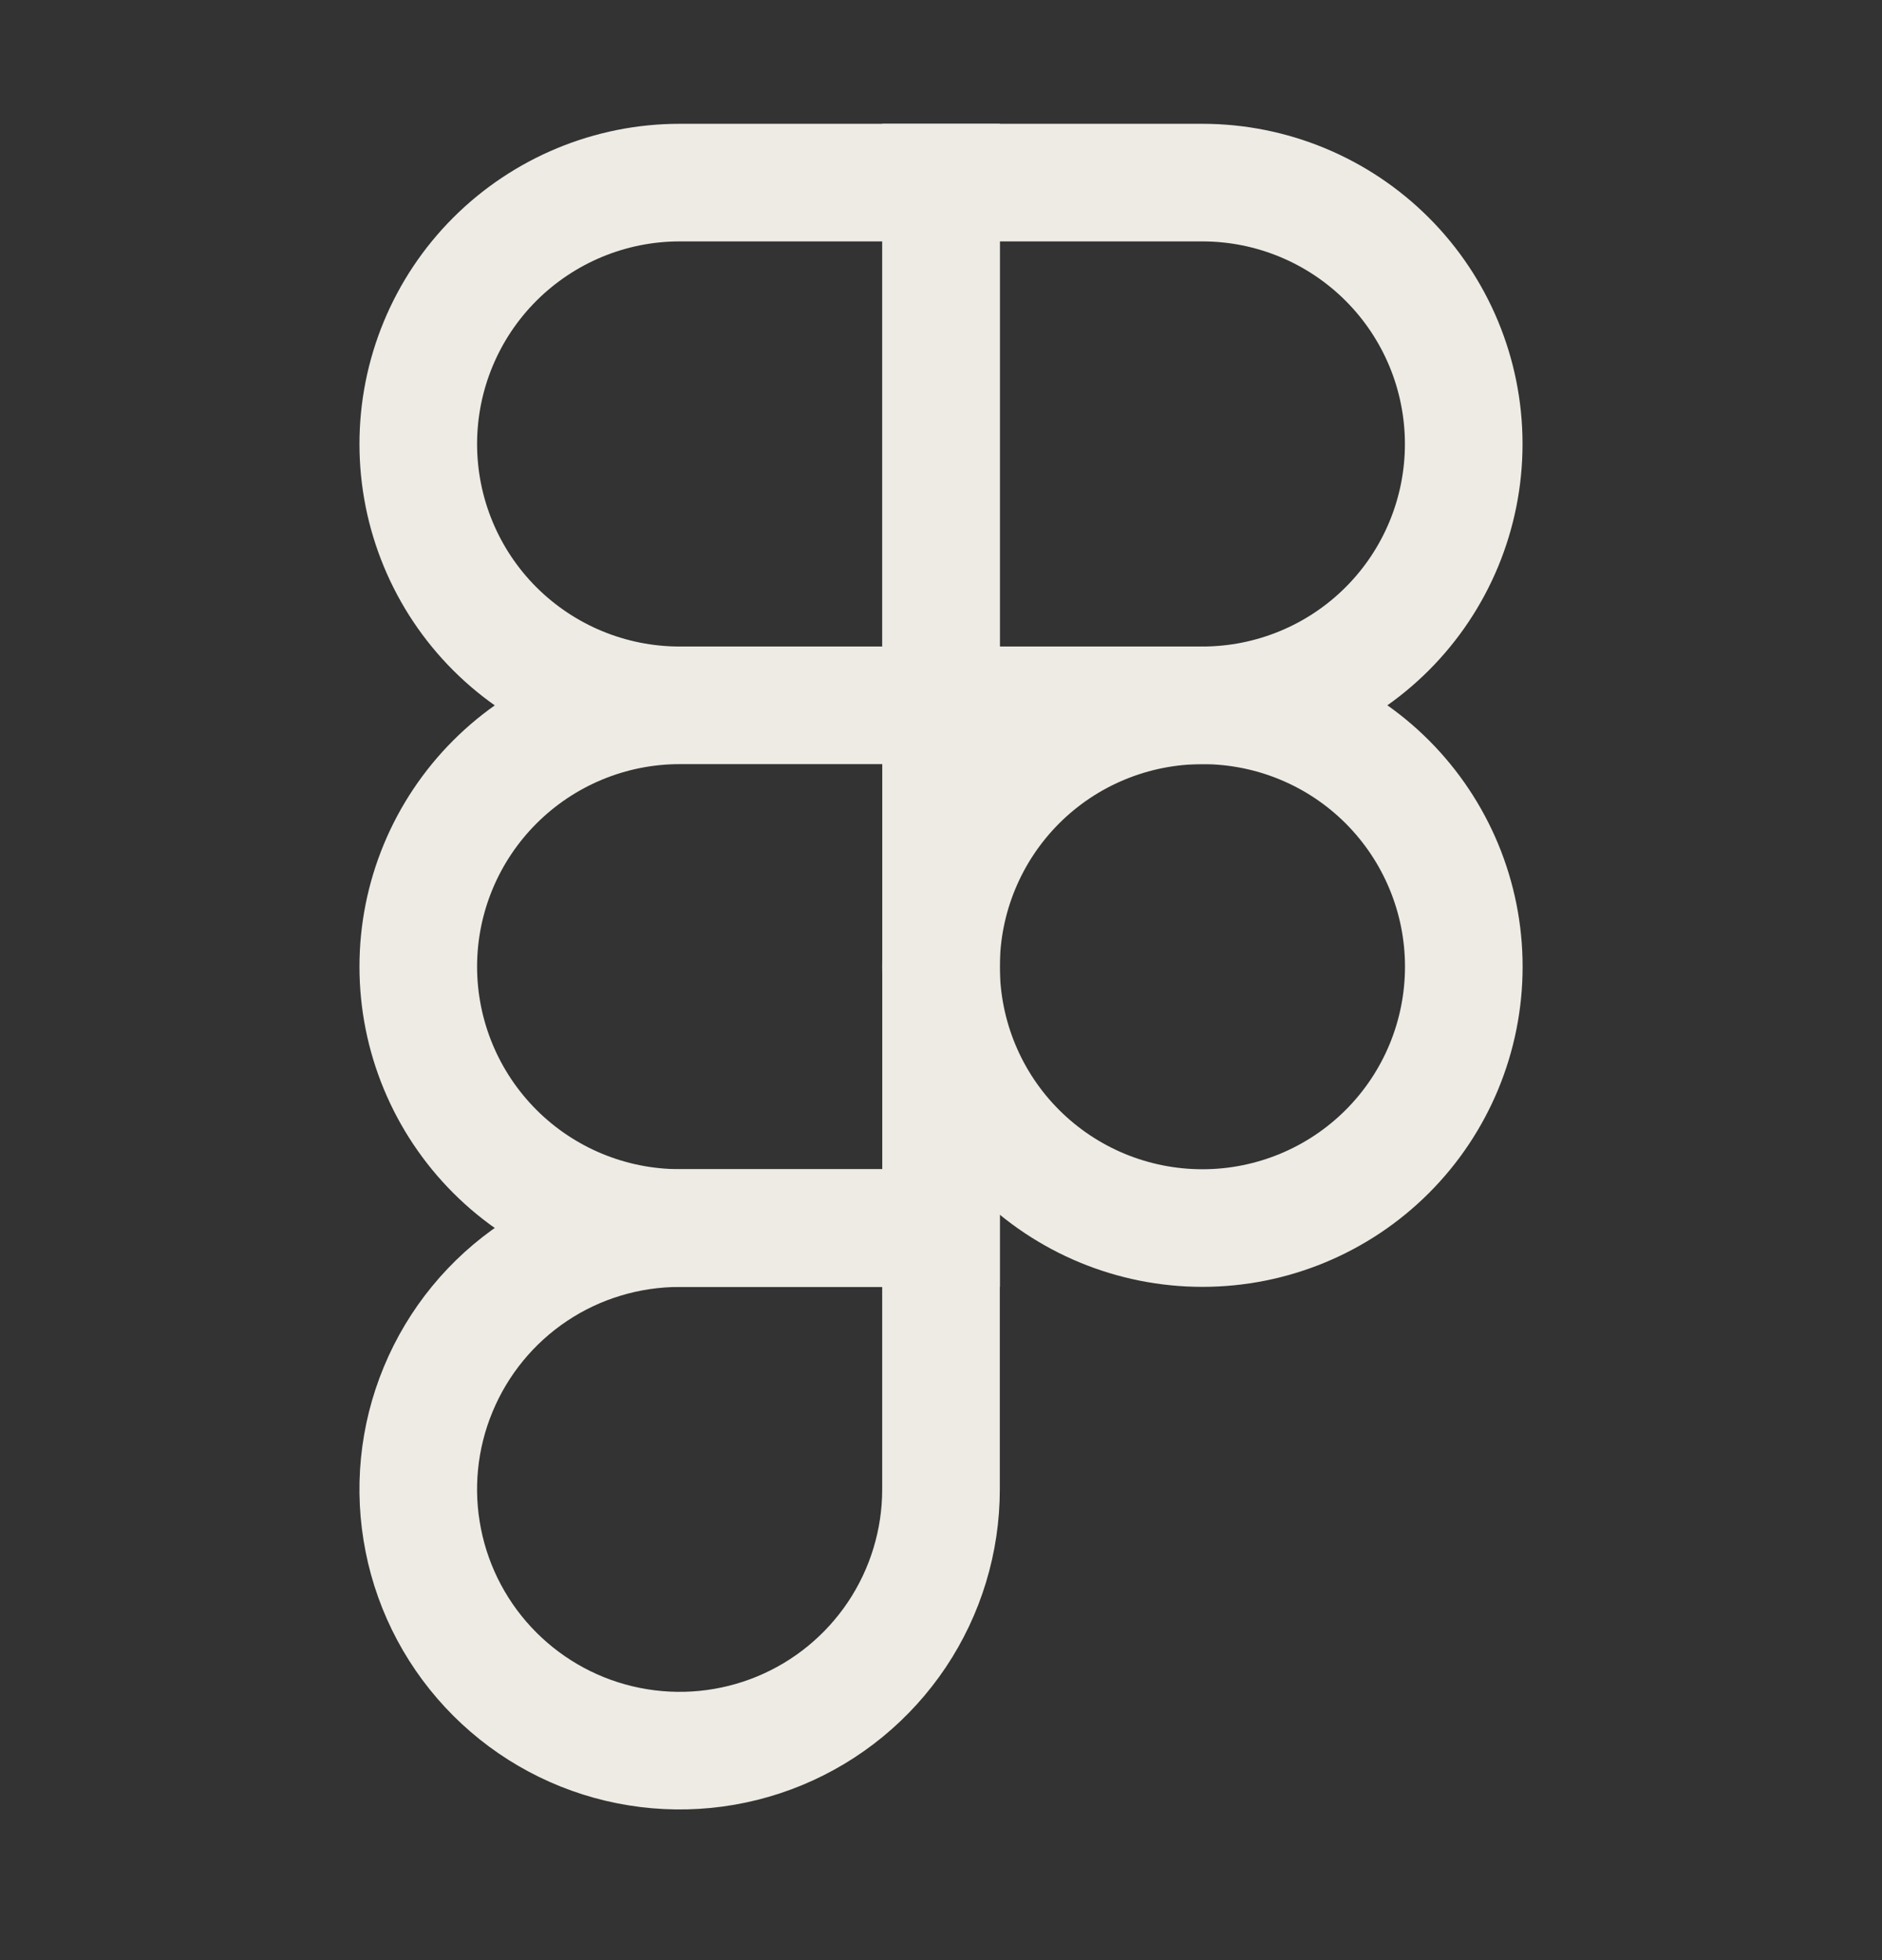
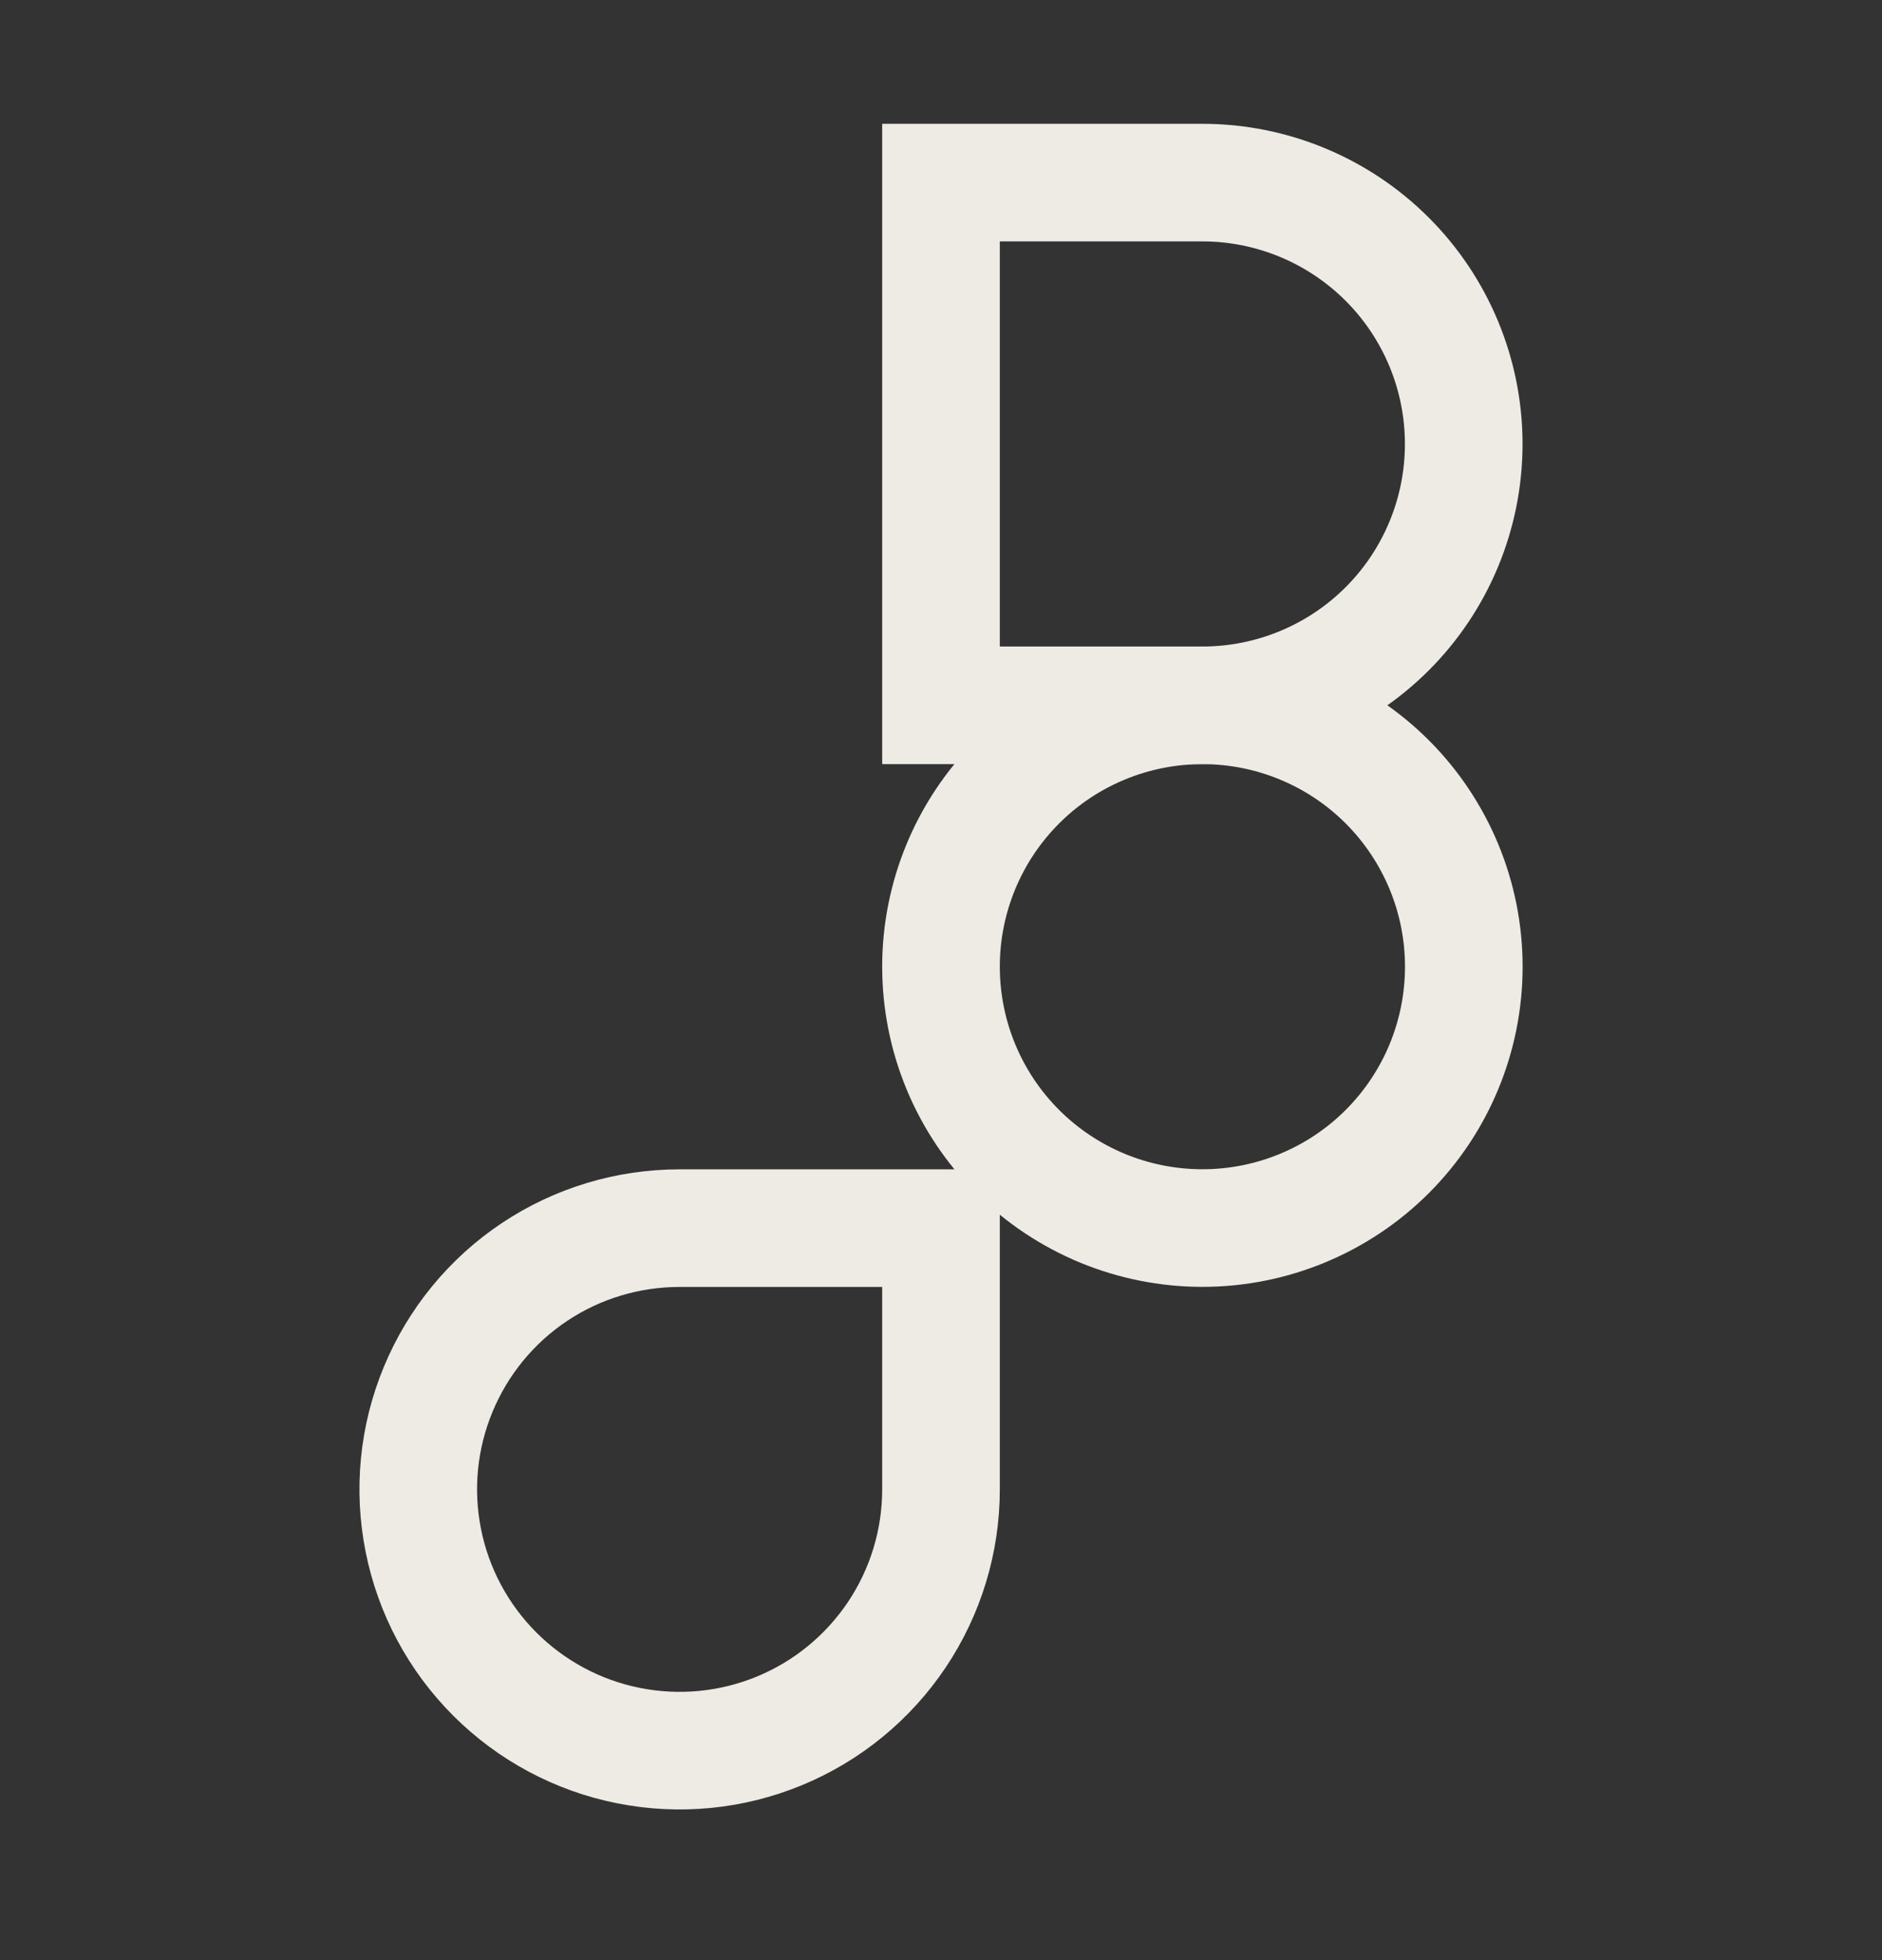
<svg xmlns="http://www.w3.org/2000/svg" width="24" height="25" viewBox="0 0 24 25" fill="none">
  <rect x="0" y="0" width="24" height="25" fill="#333333" stroke="none" />
-   <path d="M8.667 8.996C7.783 8.996 6.936 8.645 6.31 8.02C5.685 7.395 5.334 6.547 5.334 5.663C5.334 4.779 5.685 3.931 6.31 3.306C6.936 2.681 7.783 2.329 8.667 2.329H12.001V8.996M8.667 8.996H12.001M8.667 8.996C7.784 8.996 6.936 9.348 6.311 9.973C5.686 10.598 5.334 11.445 5.334 12.329C5.334 13.213 5.686 14.061 6.311 14.686C6.936 15.311 7.784 15.662 8.667 15.662H12.001V8.996" stroke="#EDEBE4" stroke-width="1.5" />
  <path d="M18.667 12.329C18.667 13.214 18.316 14.062 17.691 14.687C17.066 15.312 16.218 15.663 15.334 15.663C14.449 15.663 13.601 15.312 12.976 14.687C12.351 14.062 12 13.214 12 12.329C12 11.445 12.351 10.598 12.976 9.972C13.601 9.347 14.449 8.996 15.334 8.996C16.218 8.996 17.066 9.347 17.691 9.972C18.316 10.598 18.667 11.445 18.667 12.329ZM8.667 15.664H12V18.997C12 19.656 11.804 20.3 11.438 20.848C11.071 21.396 10.551 21.823 9.942 22.075C9.333 22.327 8.663 22.393 8.016 22.264C7.37 22.136 6.776 21.818 6.31 21.352C5.844 20.886 5.526 20.292 5.398 19.645C5.269 18.999 5.335 18.329 5.588 17.72C5.84 17.111 6.267 16.59 6.815 16.224C7.363 15.858 8.008 15.664 8.667 15.664Z" stroke="#EDEBE4" stroke-width="1.5" />
  <path d="M12 2.329H15.333C16.217 2.329 17.065 2.681 17.69 3.306C18.315 3.931 18.666 4.779 18.666 5.663C18.666 6.547 18.315 7.395 17.69 8.02C17.065 8.645 16.217 8.996 15.333 8.996H12V2.329Z" stroke="#EDEBE4" stroke-width="1.5" />
</svg>